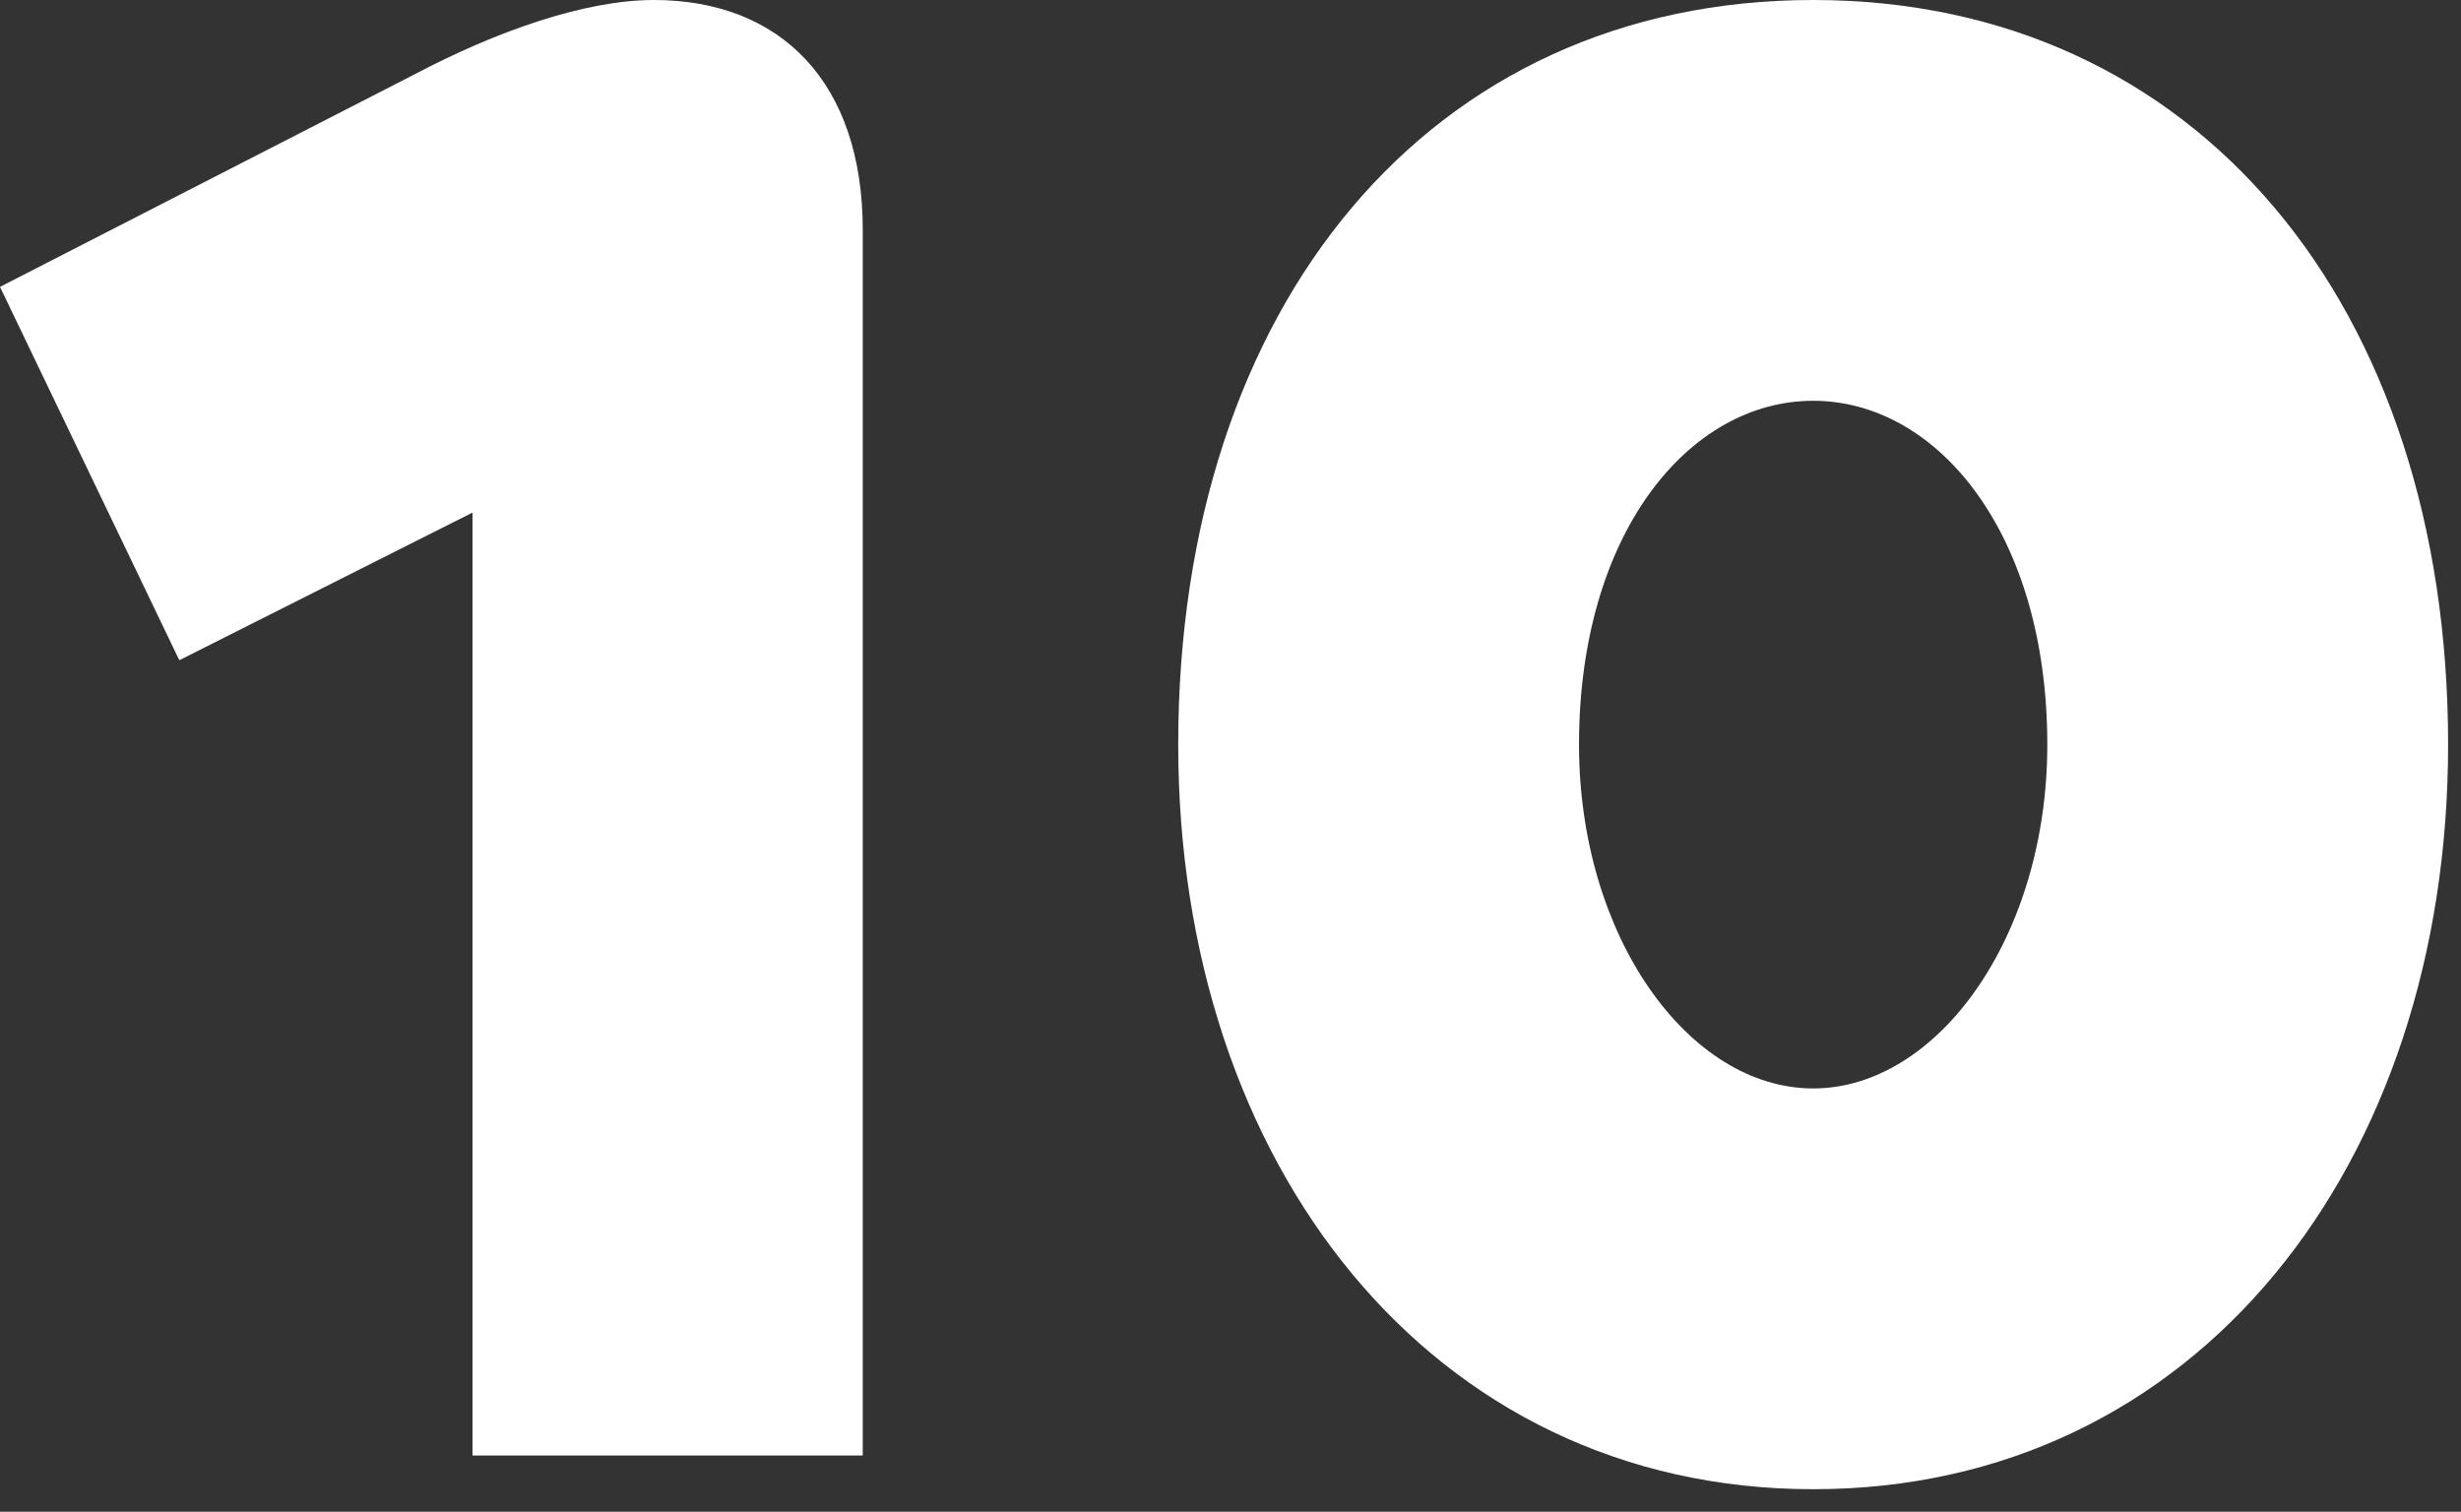
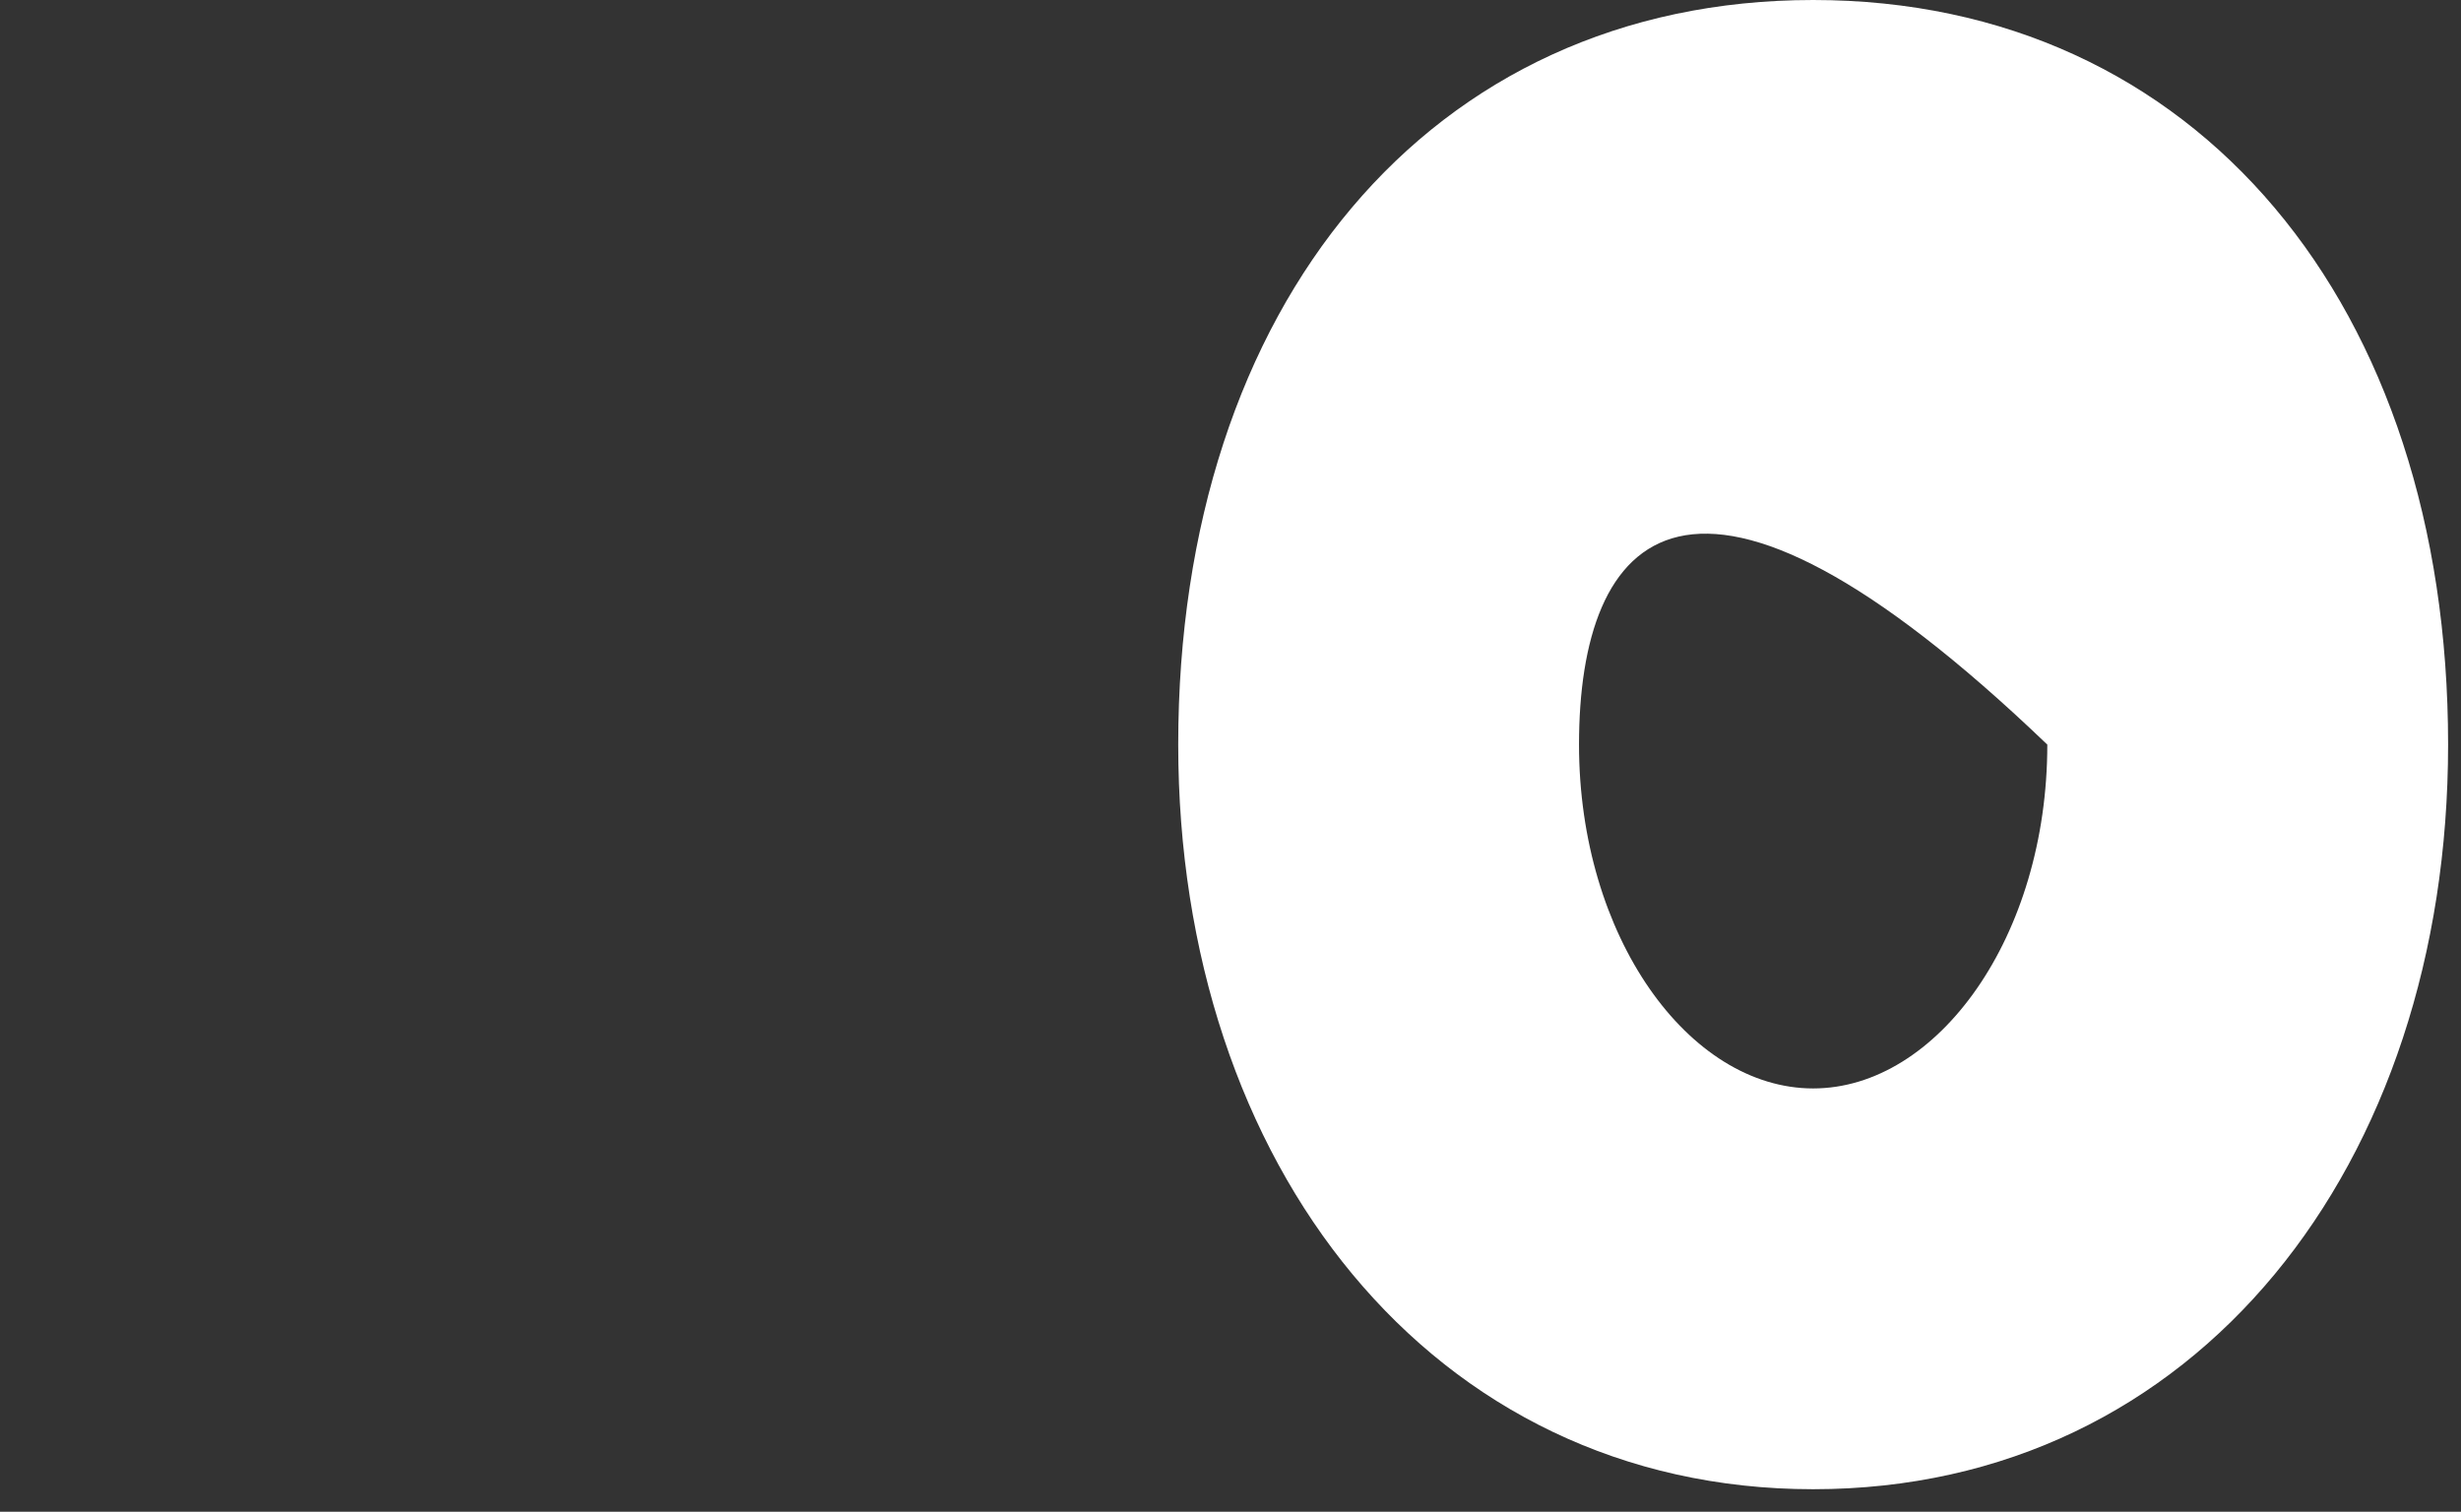
<svg xmlns="http://www.w3.org/2000/svg" width="70" height="43" viewBox="0 0 70 43" fill="none">
  <rect x="0" y="0" width="70" height="43" fill="#333333" stroke="none" />
-   <path d="M24.54 41.4H13.44V14.58L5.1 18.78L0 8.16L11.82 2.1C14.1 0.9 16.62 0 18.6 0C22.2 0 24.54 2.34 24.54 6.54V41.4Z" fill="white" />
-   <path d="M51.573 42.36C40.713 42.36 33.513 33.12 33.513 21.18C33.513 8.7 40.653 0 51.573 0C62.493 0 69.633 8.7 69.633 21.18C69.633 33.12 62.493 42.36 51.573 42.36ZM51.573 30.96C55.113 30.96 58.233 26.64 58.233 21.18C58.233 15.18 55.113 11.4 51.573 11.4C48.033 11.4 44.913 15.18 44.913 21.18C44.913 26.64 48.033 30.96 51.573 30.96Z" fill="white" />
+   <path d="M51.573 42.36C40.713 42.36 33.513 33.12 33.513 21.18C33.513 8.7 40.653 0 51.573 0C62.493 0 69.633 8.7 69.633 21.18C69.633 33.12 62.493 42.36 51.573 42.36ZM51.573 30.96C55.113 30.96 58.233 26.64 58.233 21.18C48.033 11.4 44.913 15.18 44.913 21.18C44.913 26.64 48.033 30.96 51.573 30.96Z" fill="white" />
</svg>